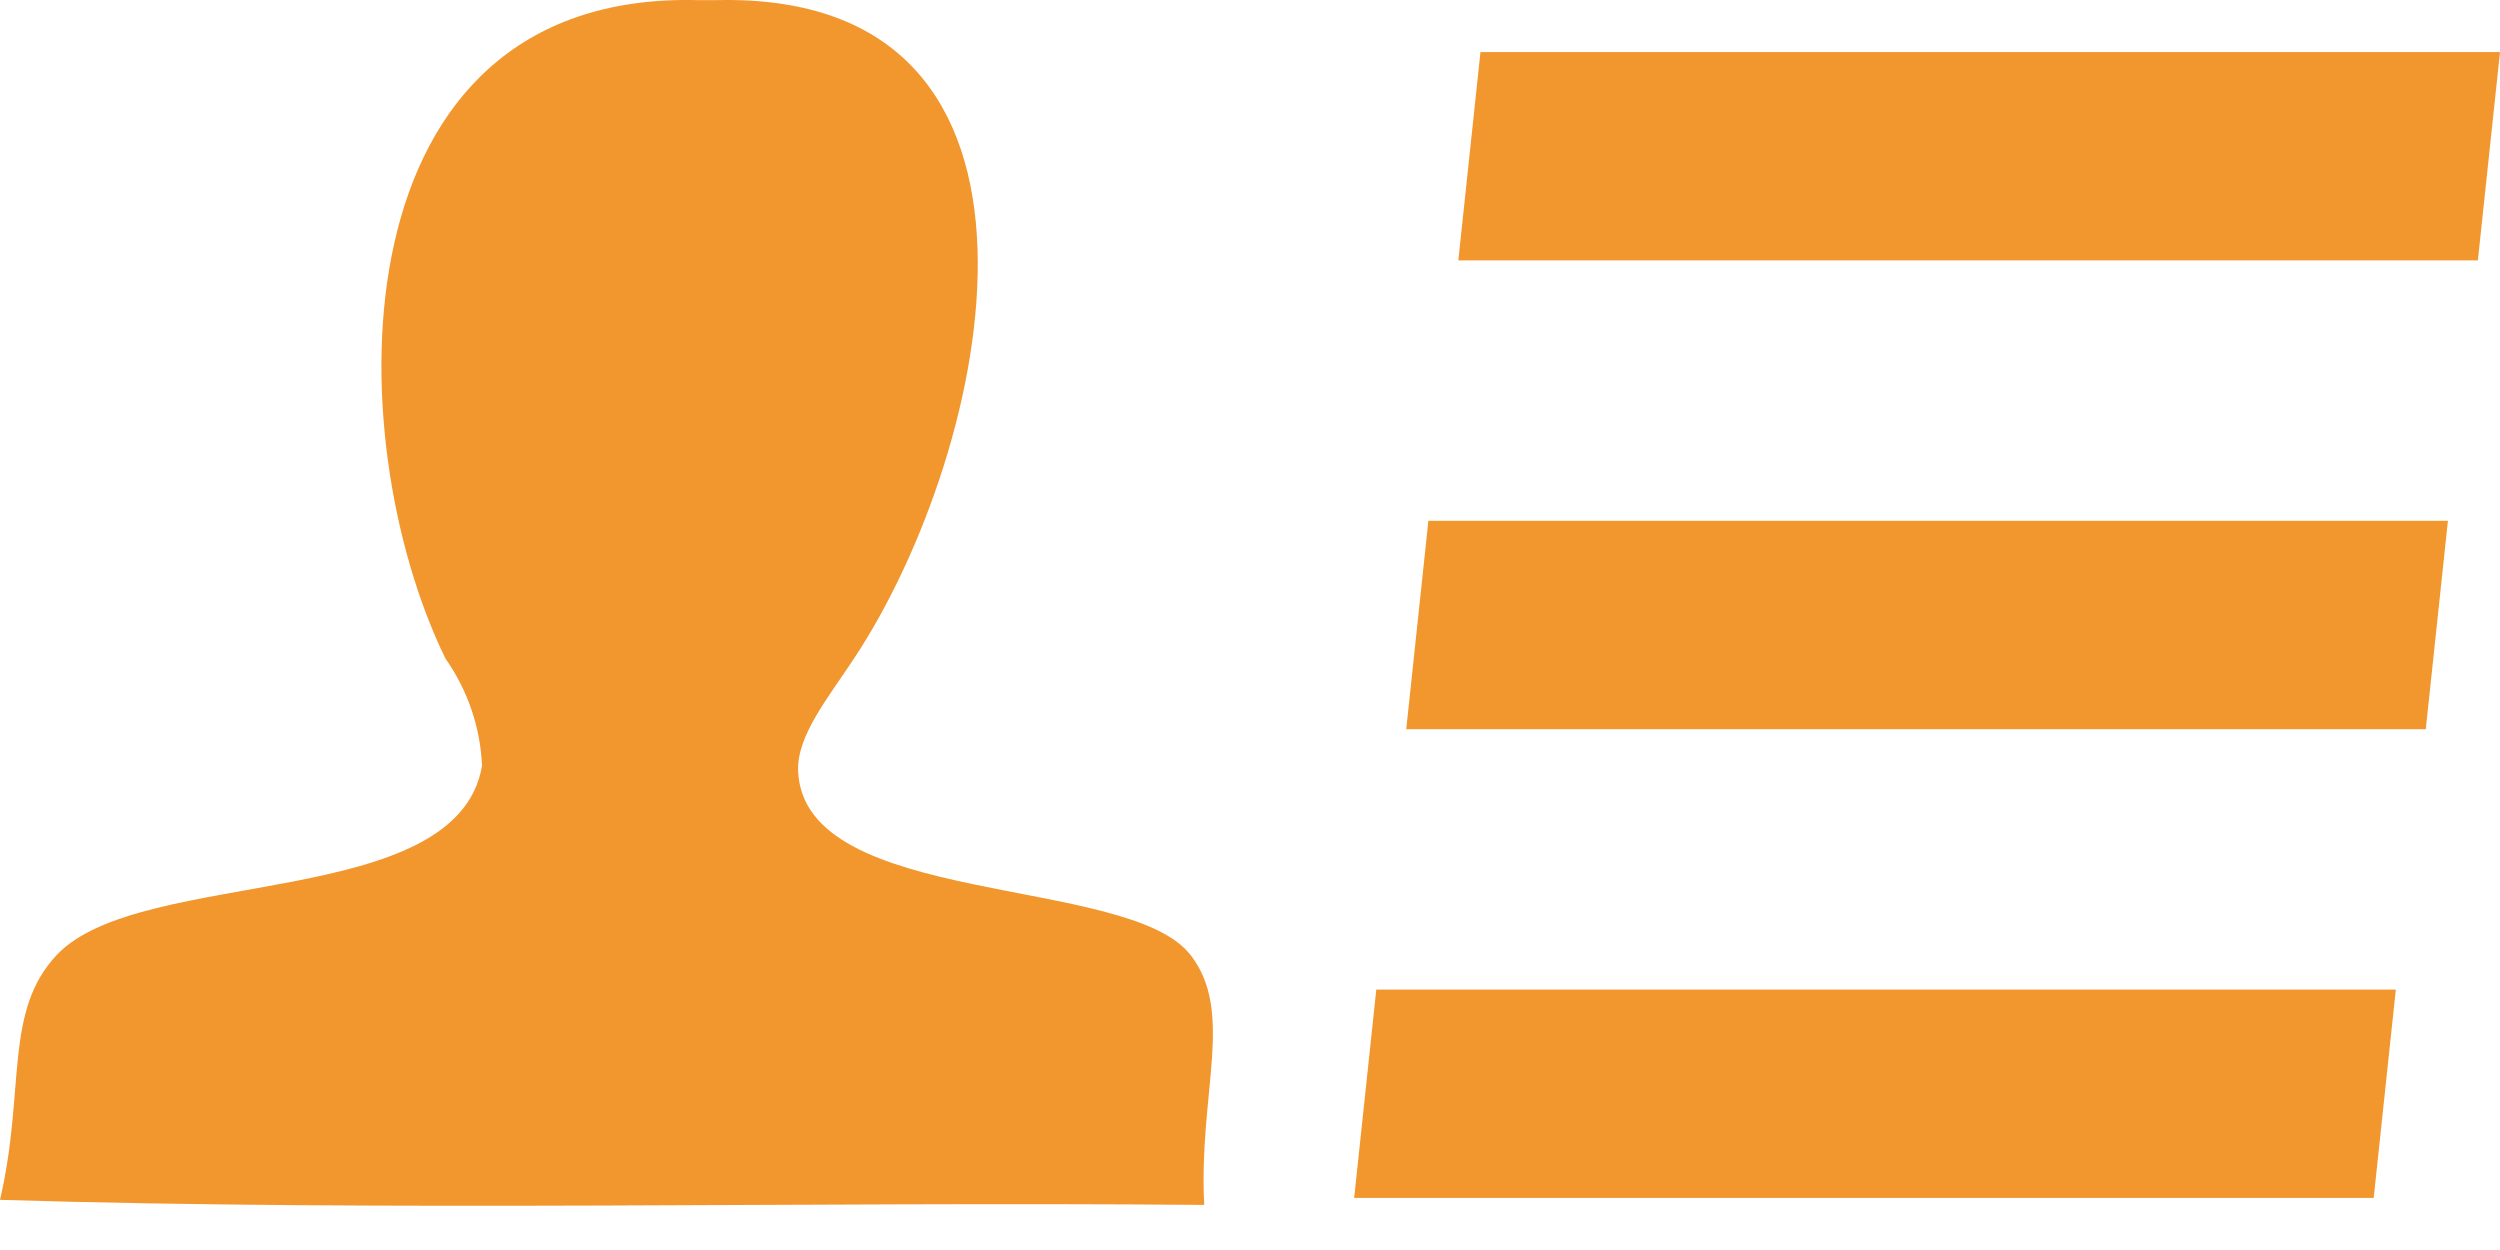
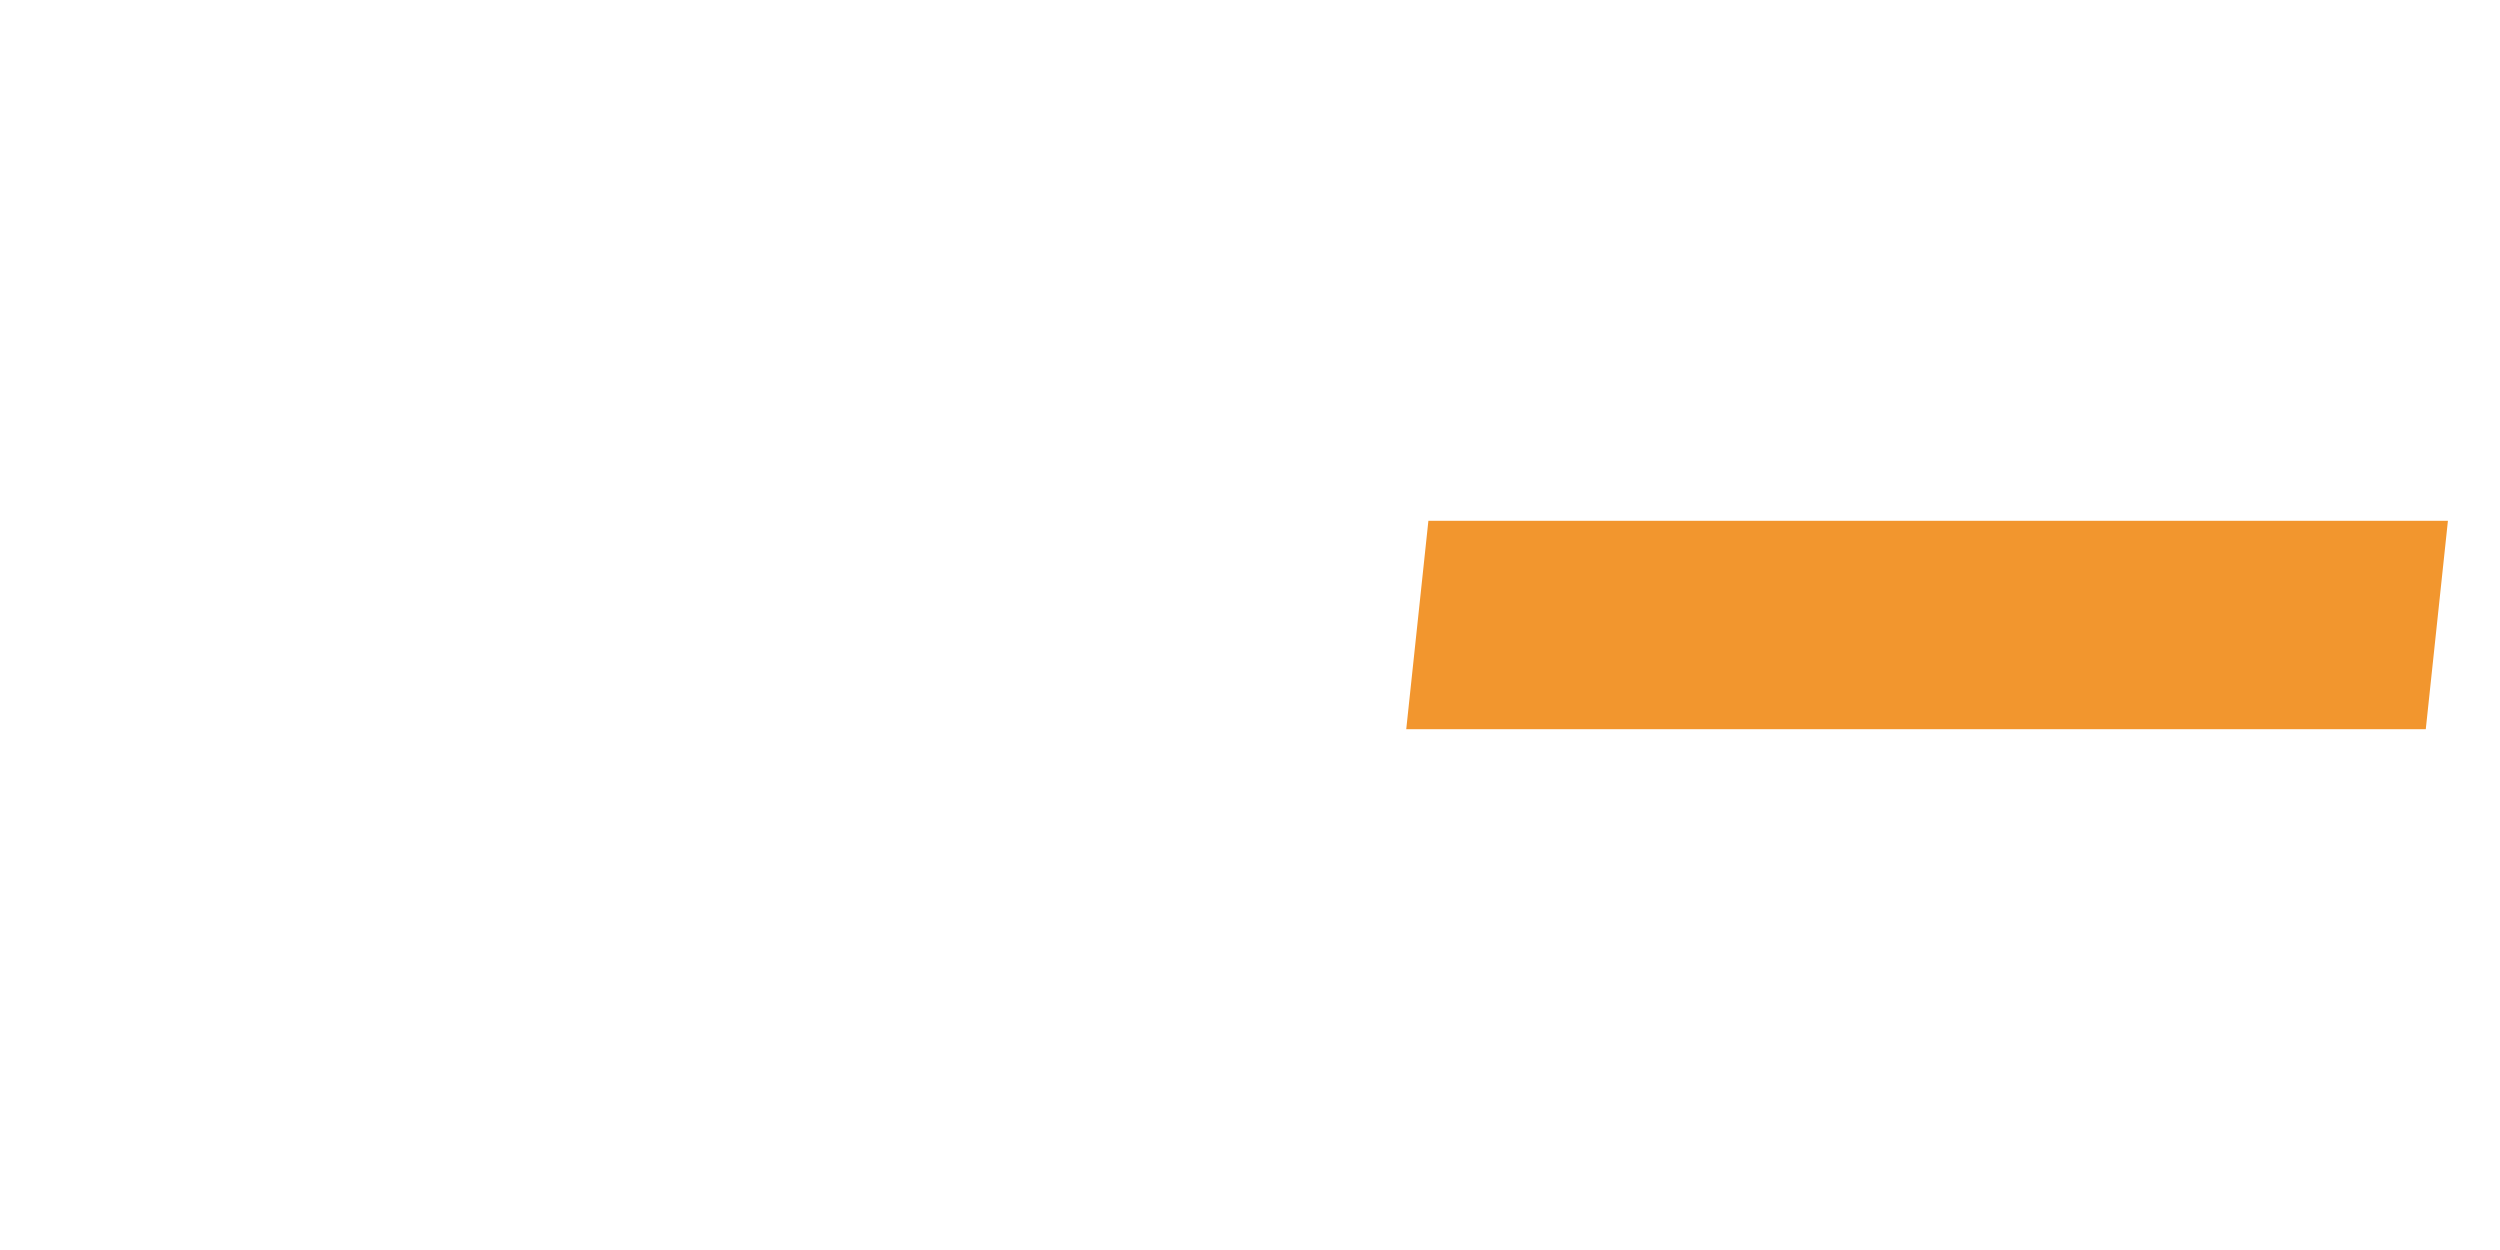
<svg xmlns="http://www.w3.org/2000/svg" width="48" height="24" viewBox="0 0 48 24" fill="none">
-   <path d="M22.855 18.332C21.652 16.789 15.431 17.435 15.324 14.804C15.296 14.131 15.895 13.405 16.394 12.648C19.066 8.619 20.924 -0.152 13.776 0.002H13.384C6.411 -0.162 6.469 8.373 8.553 12.645C8.979 13.25 9.223 13.964 9.255 14.703C8.78 17.502 2.719 16.633 1.098 18.326C0.063 19.416 0.494 20.926 0 23.037C7.492 23.265 15.449 23.069 23.121 23.134C23.01 20.983 23.713 19.43 22.855 18.331" fill="#F2962E" />
-   <path d="M28.425 1H48L47.575 5H28L28.425 1Z" fill="#F2962E" />
  <path d="M27.425 10H47L46.575 14H27L27.425 10Z" fill="#F2962E" />
-   <path d="M26.425 19H46L45.575 23H26L26.425 19Z" fill="#F2962E" />
</svg>